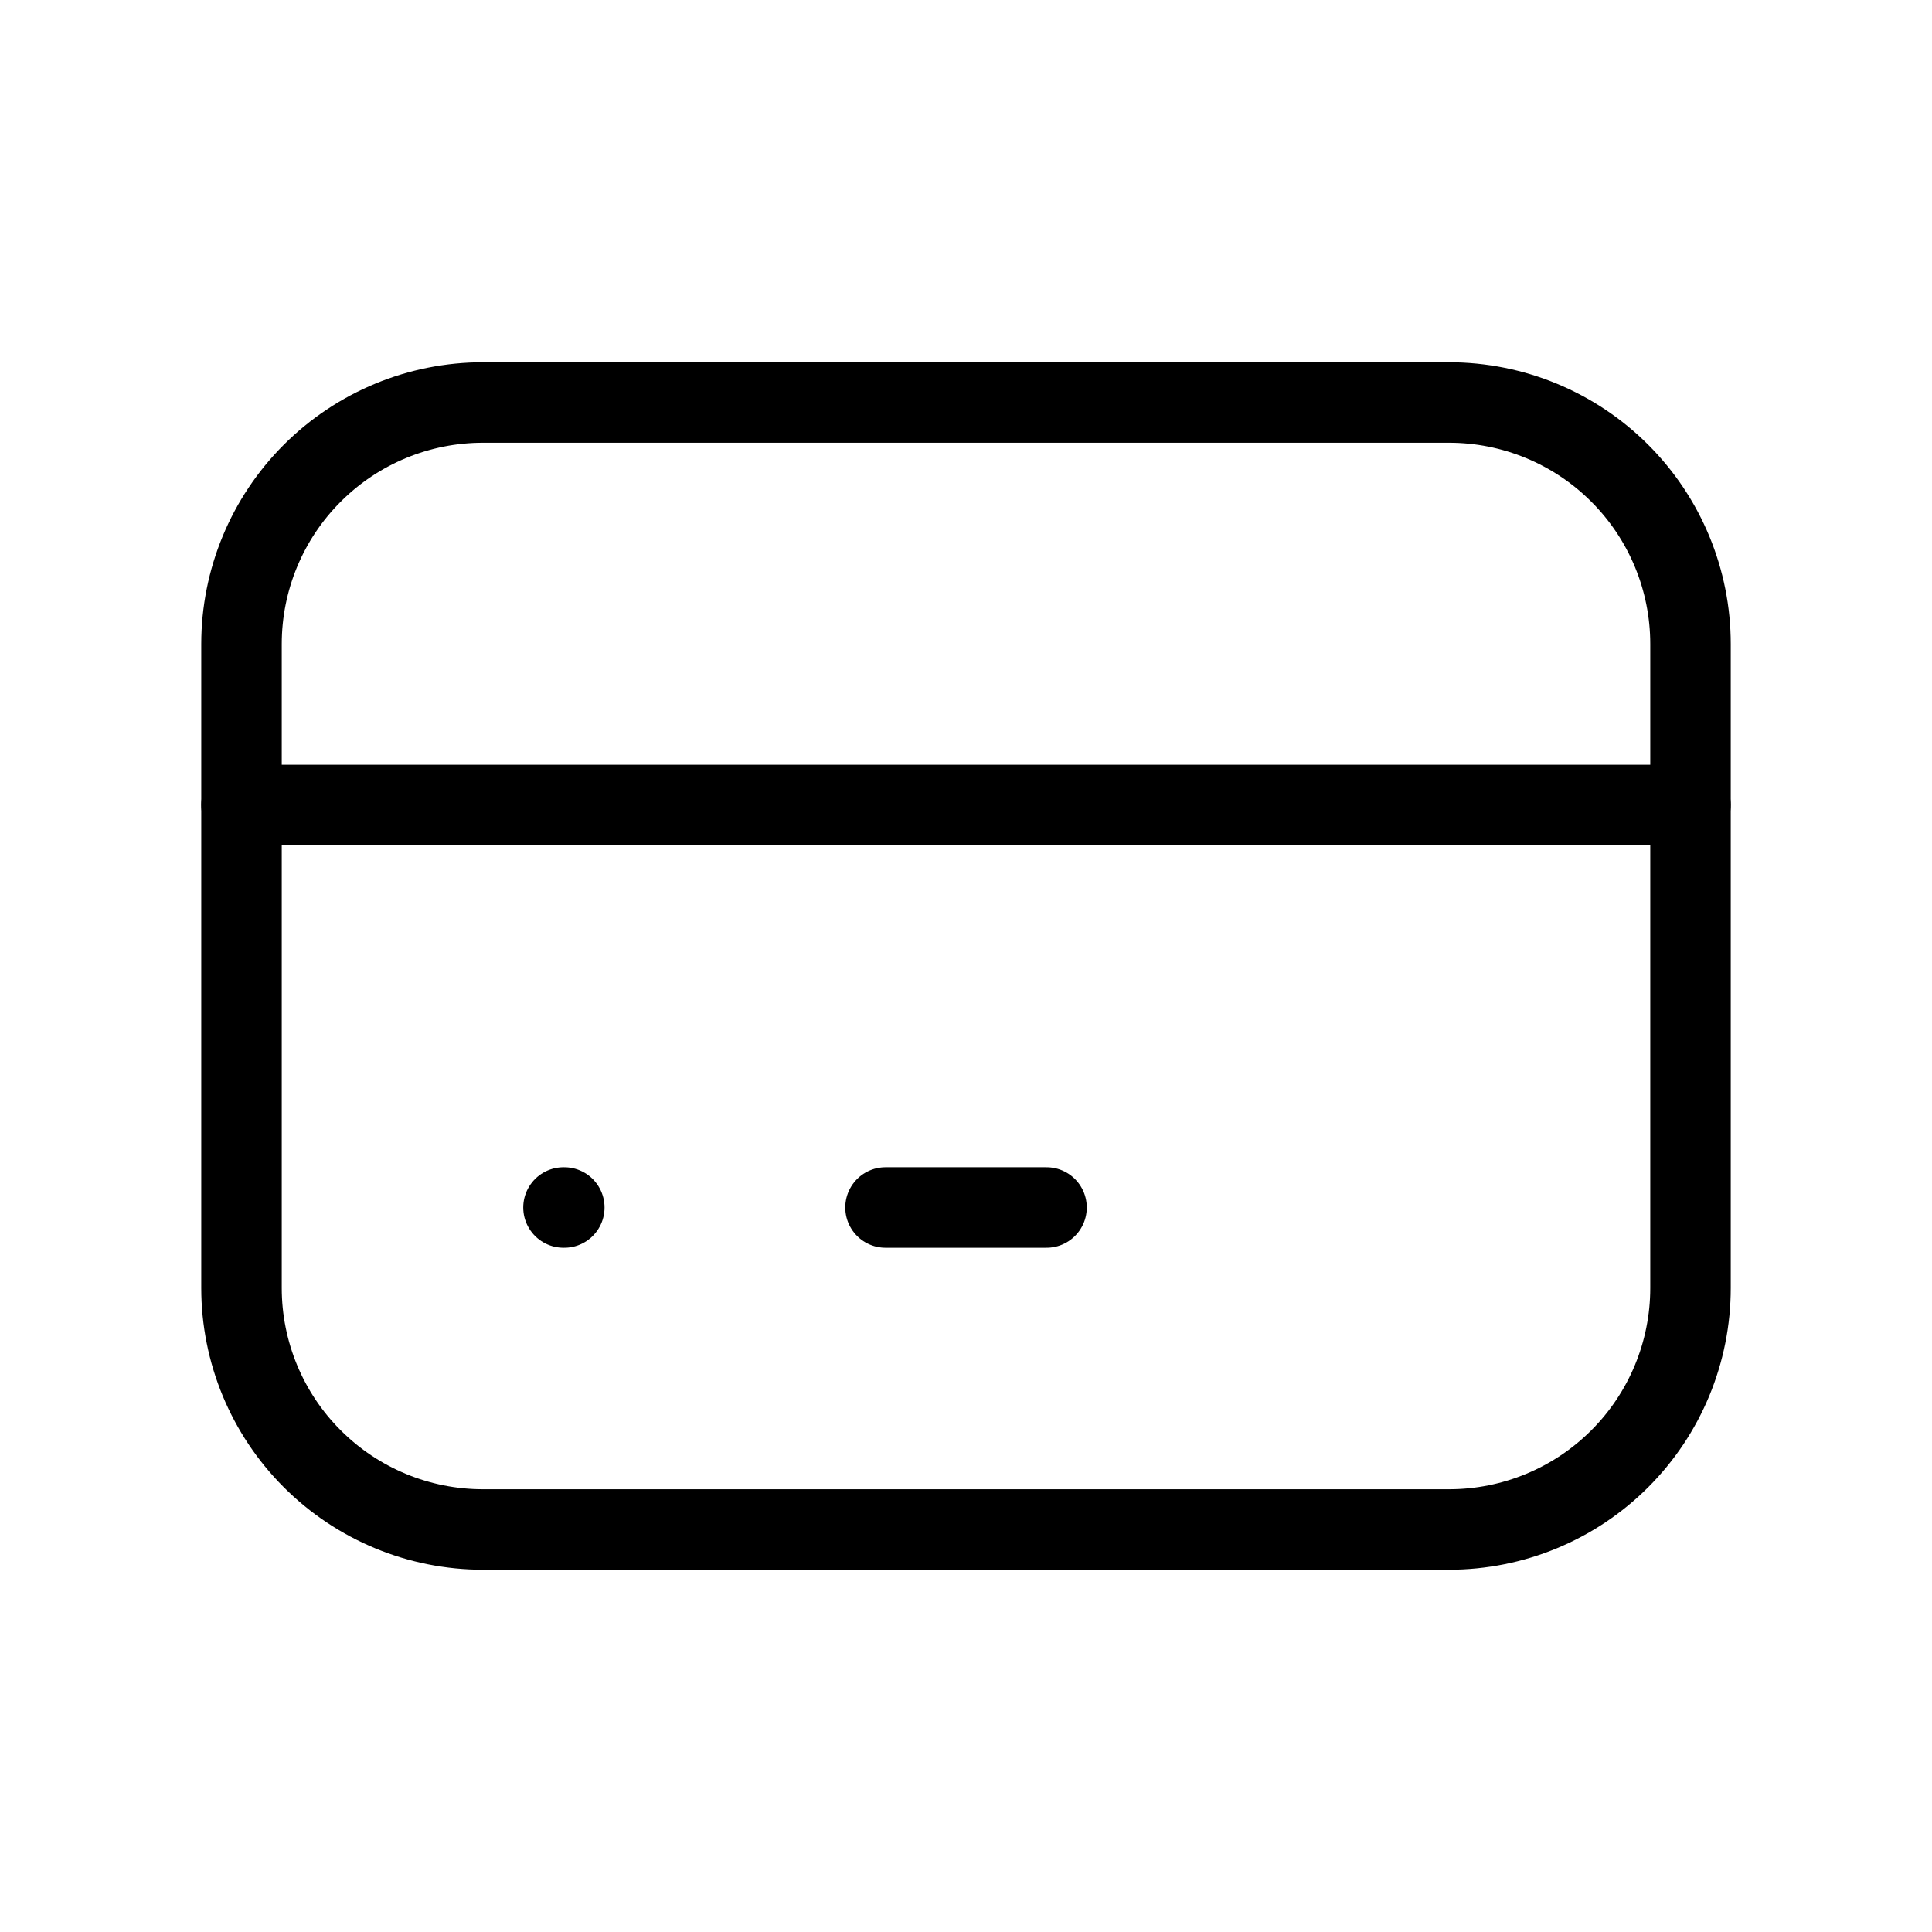
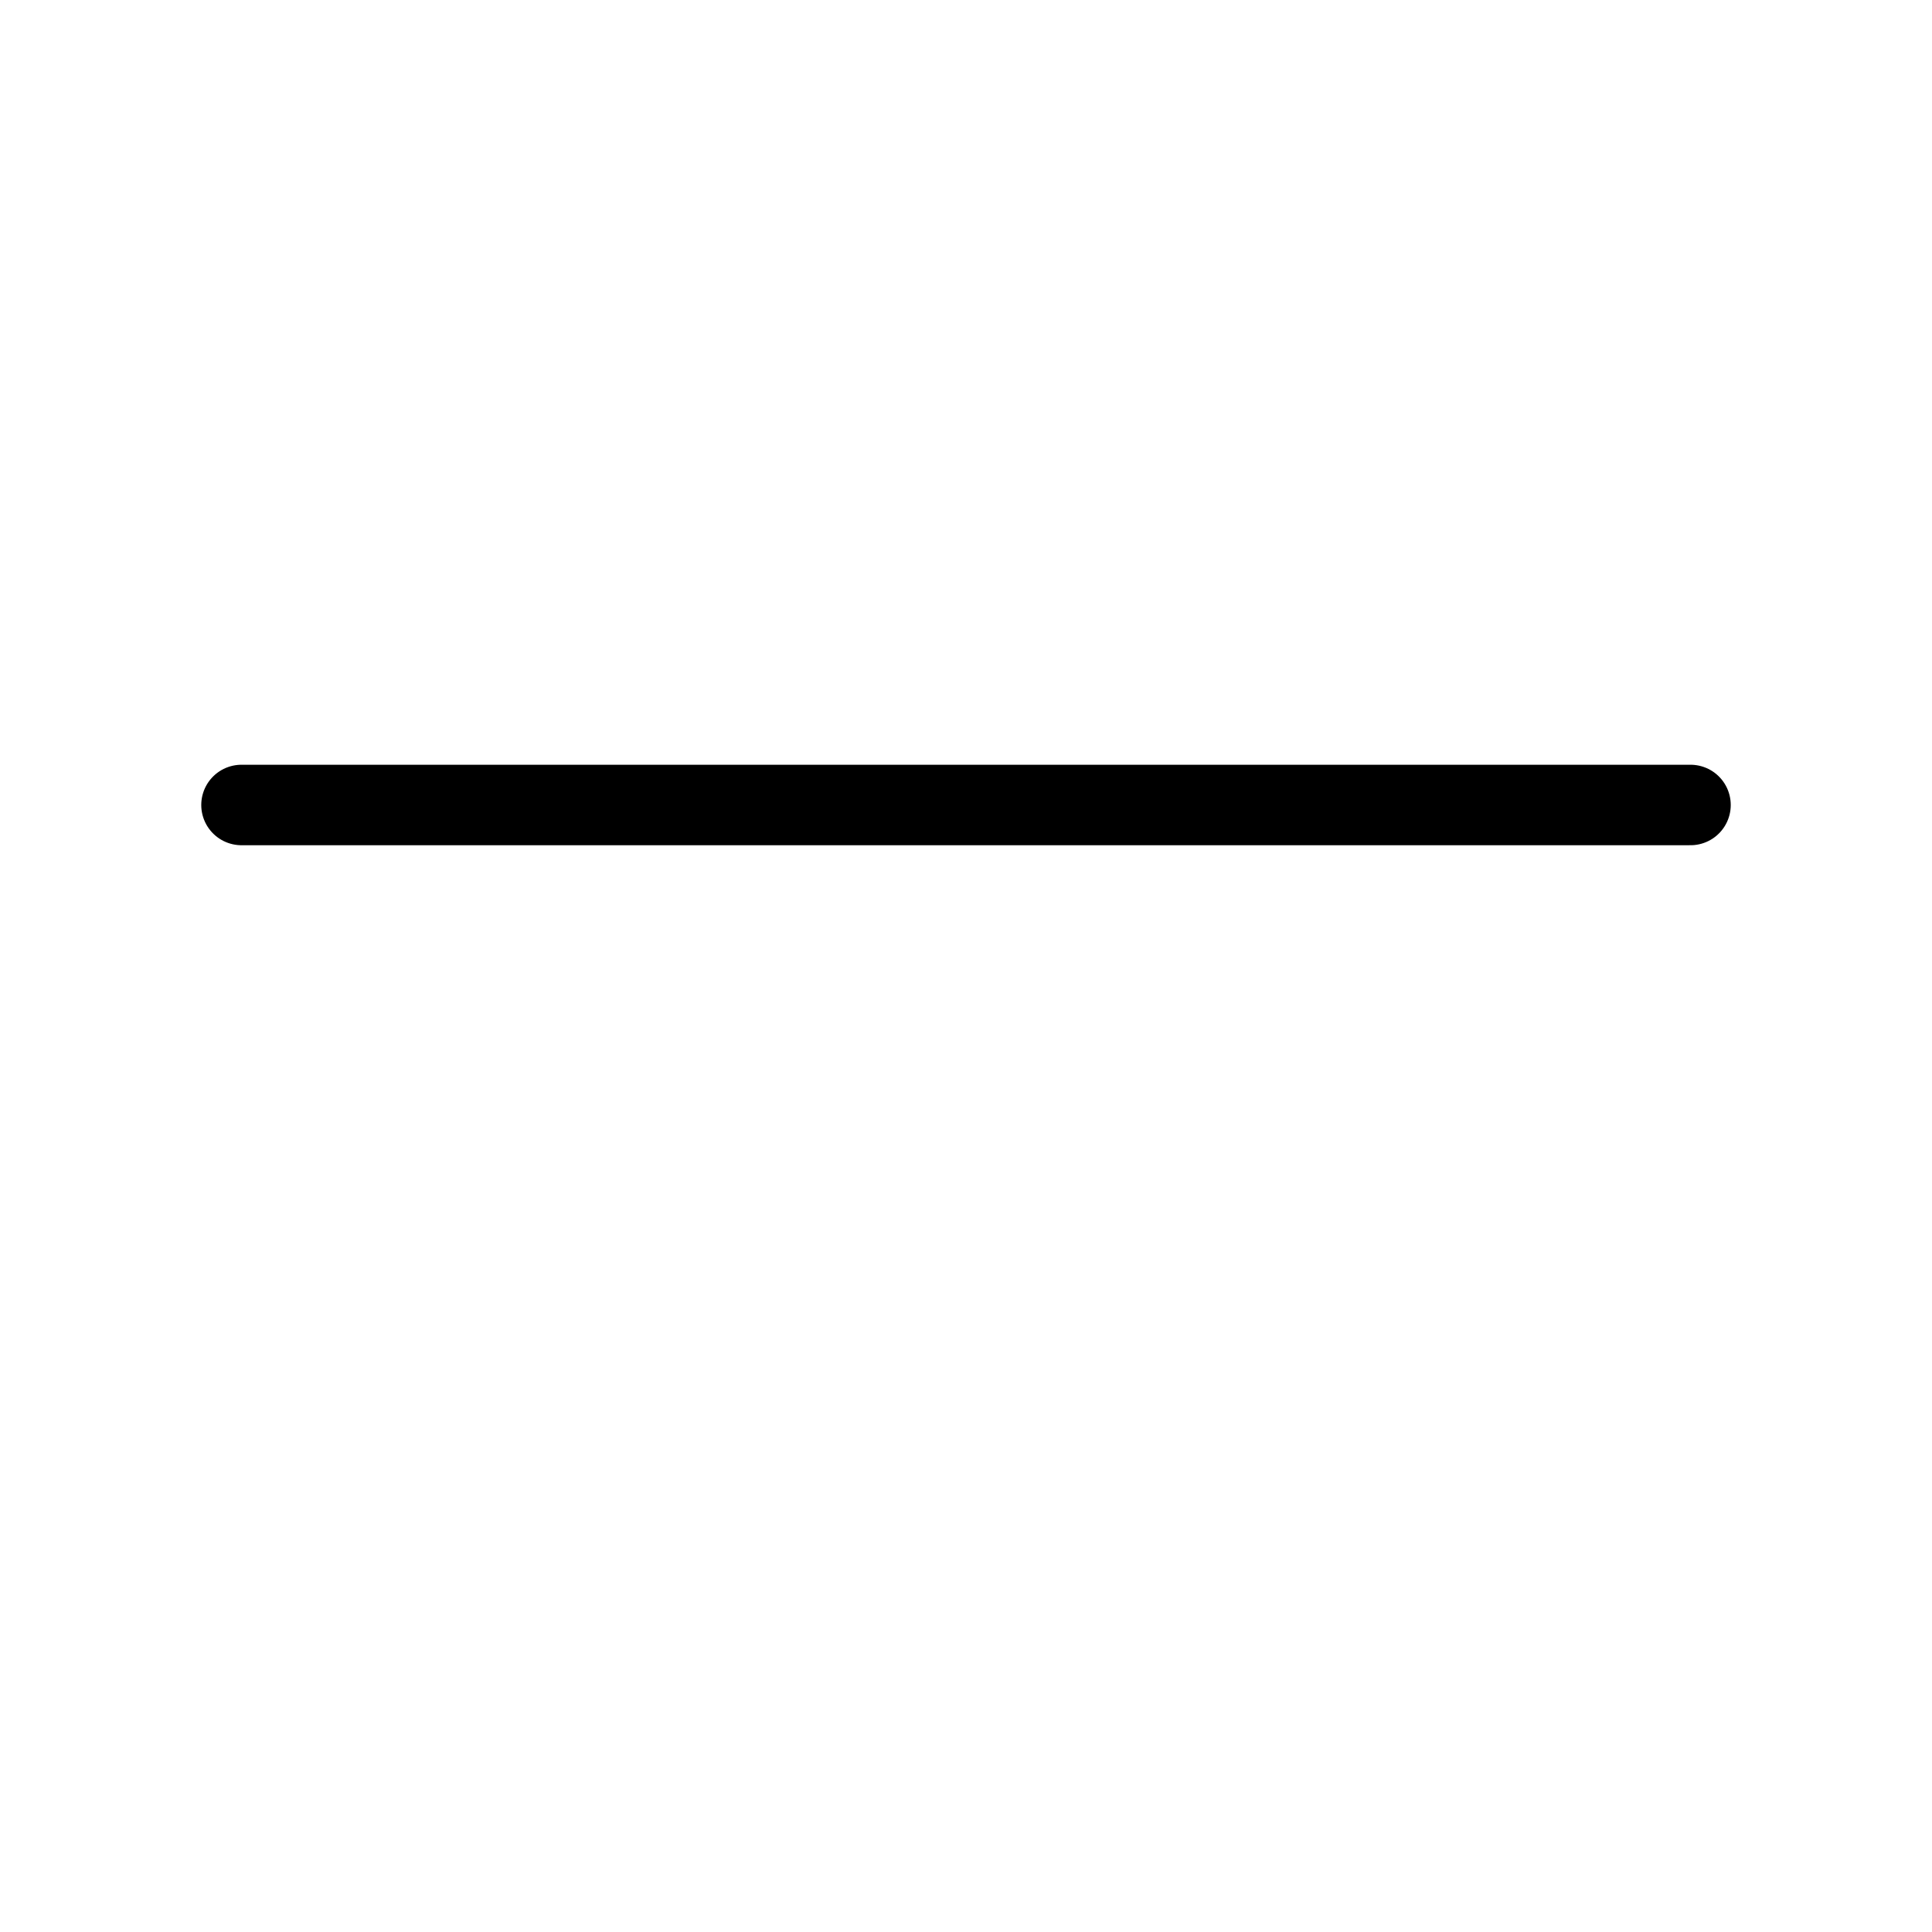
<svg xmlns="http://www.w3.org/2000/svg" width="50" height="50" viewBox="0 0 50 50" fill="none">
-   <path d="M6.25 16.667C6.25 15.009 6.908 13.419 8.081 12.247C9.253 11.075 10.842 10.417 12.5 10.417H37.5C39.158 10.417 40.747 11.075 41.919 12.247C43.092 13.419 43.75 15.009 43.75 16.667V33.333C43.75 34.991 43.092 36.581 41.919 37.753C40.747 38.925 39.158 39.583 37.5 39.583H12.5C10.842 39.583 9.253 38.925 8.081 37.753C6.908 36.581 6.25 34.991 6.25 33.333V16.667Z" stroke="black" stroke-width="2.083" stroke-linecap="round" stroke-linejoin="round" />
  <path d="M6.25 20.833H43.75" stroke="black" stroke-width="2.083" stroke-linecap="round" stroke-linejoin="round" />
-   <path d="M14.583 31.25H14.604" stroke="black" stroke-width="2.083" stroke-linecap="round" stroke-linejoin="round" />
-   <path d="M22.917 31.25H27.084" stroke="black" stroke-width="2.083" stroke-linecap="round" stroke-linejoin="round" />
</svg>